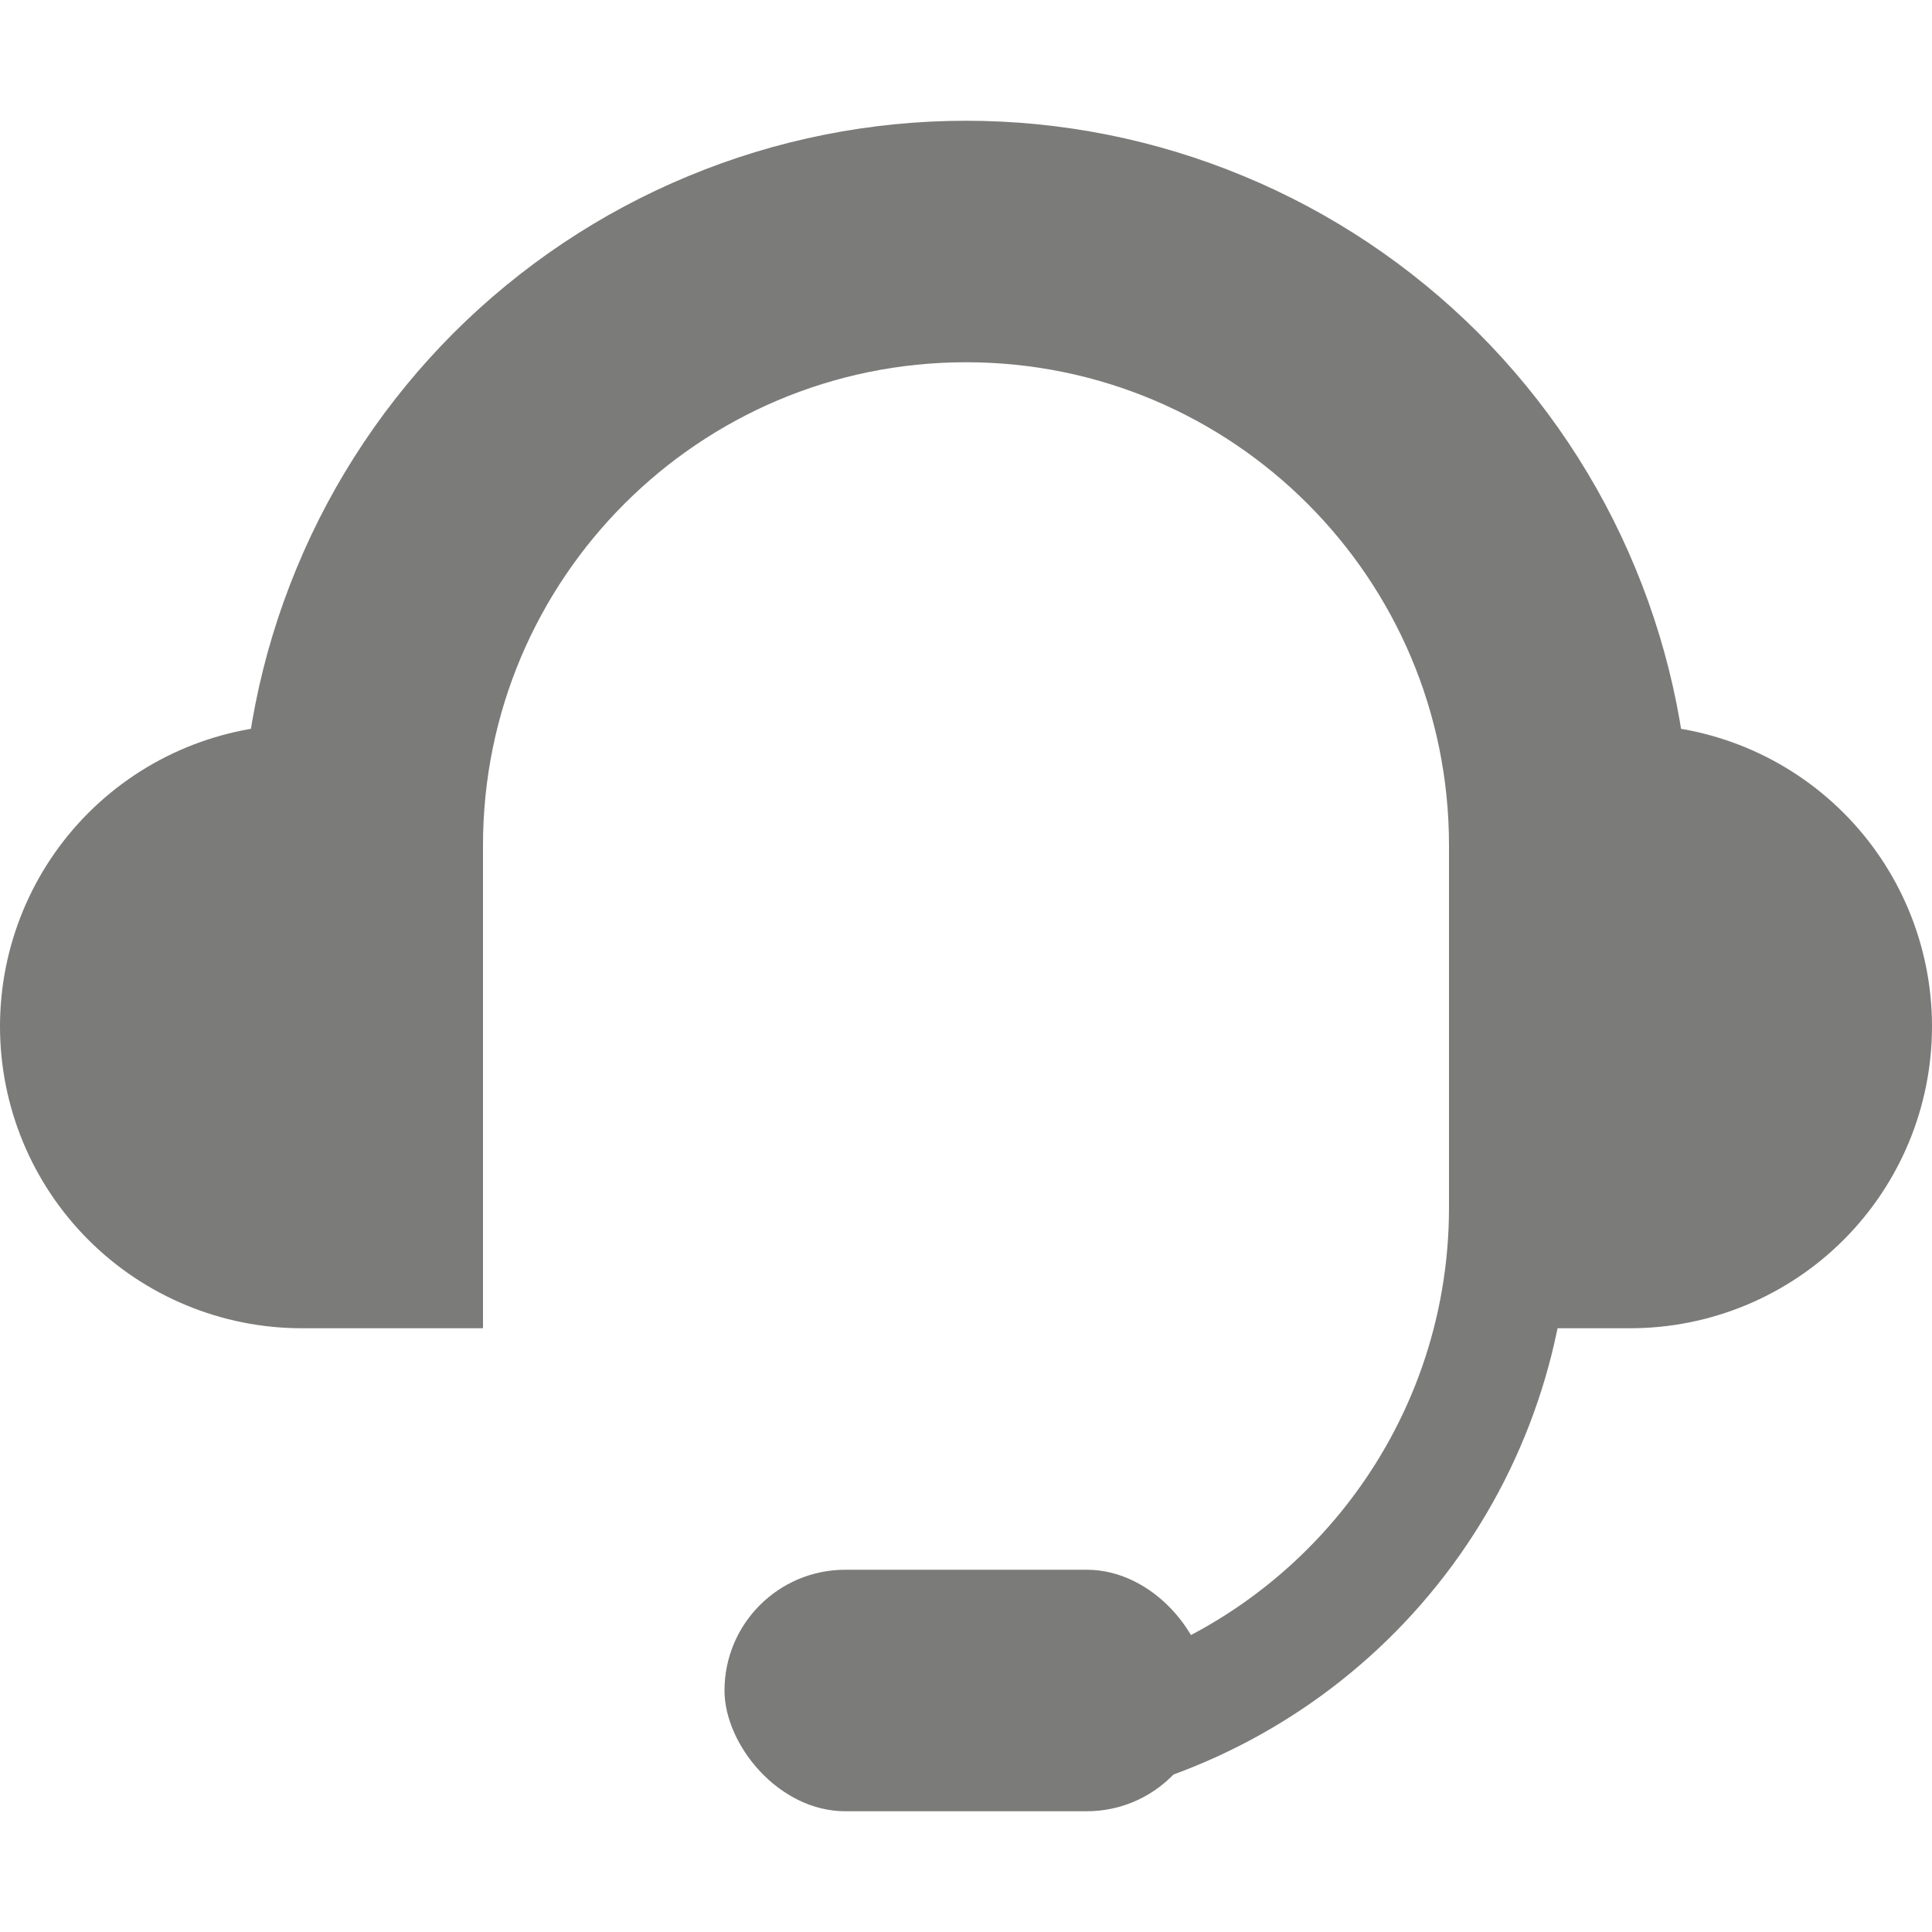
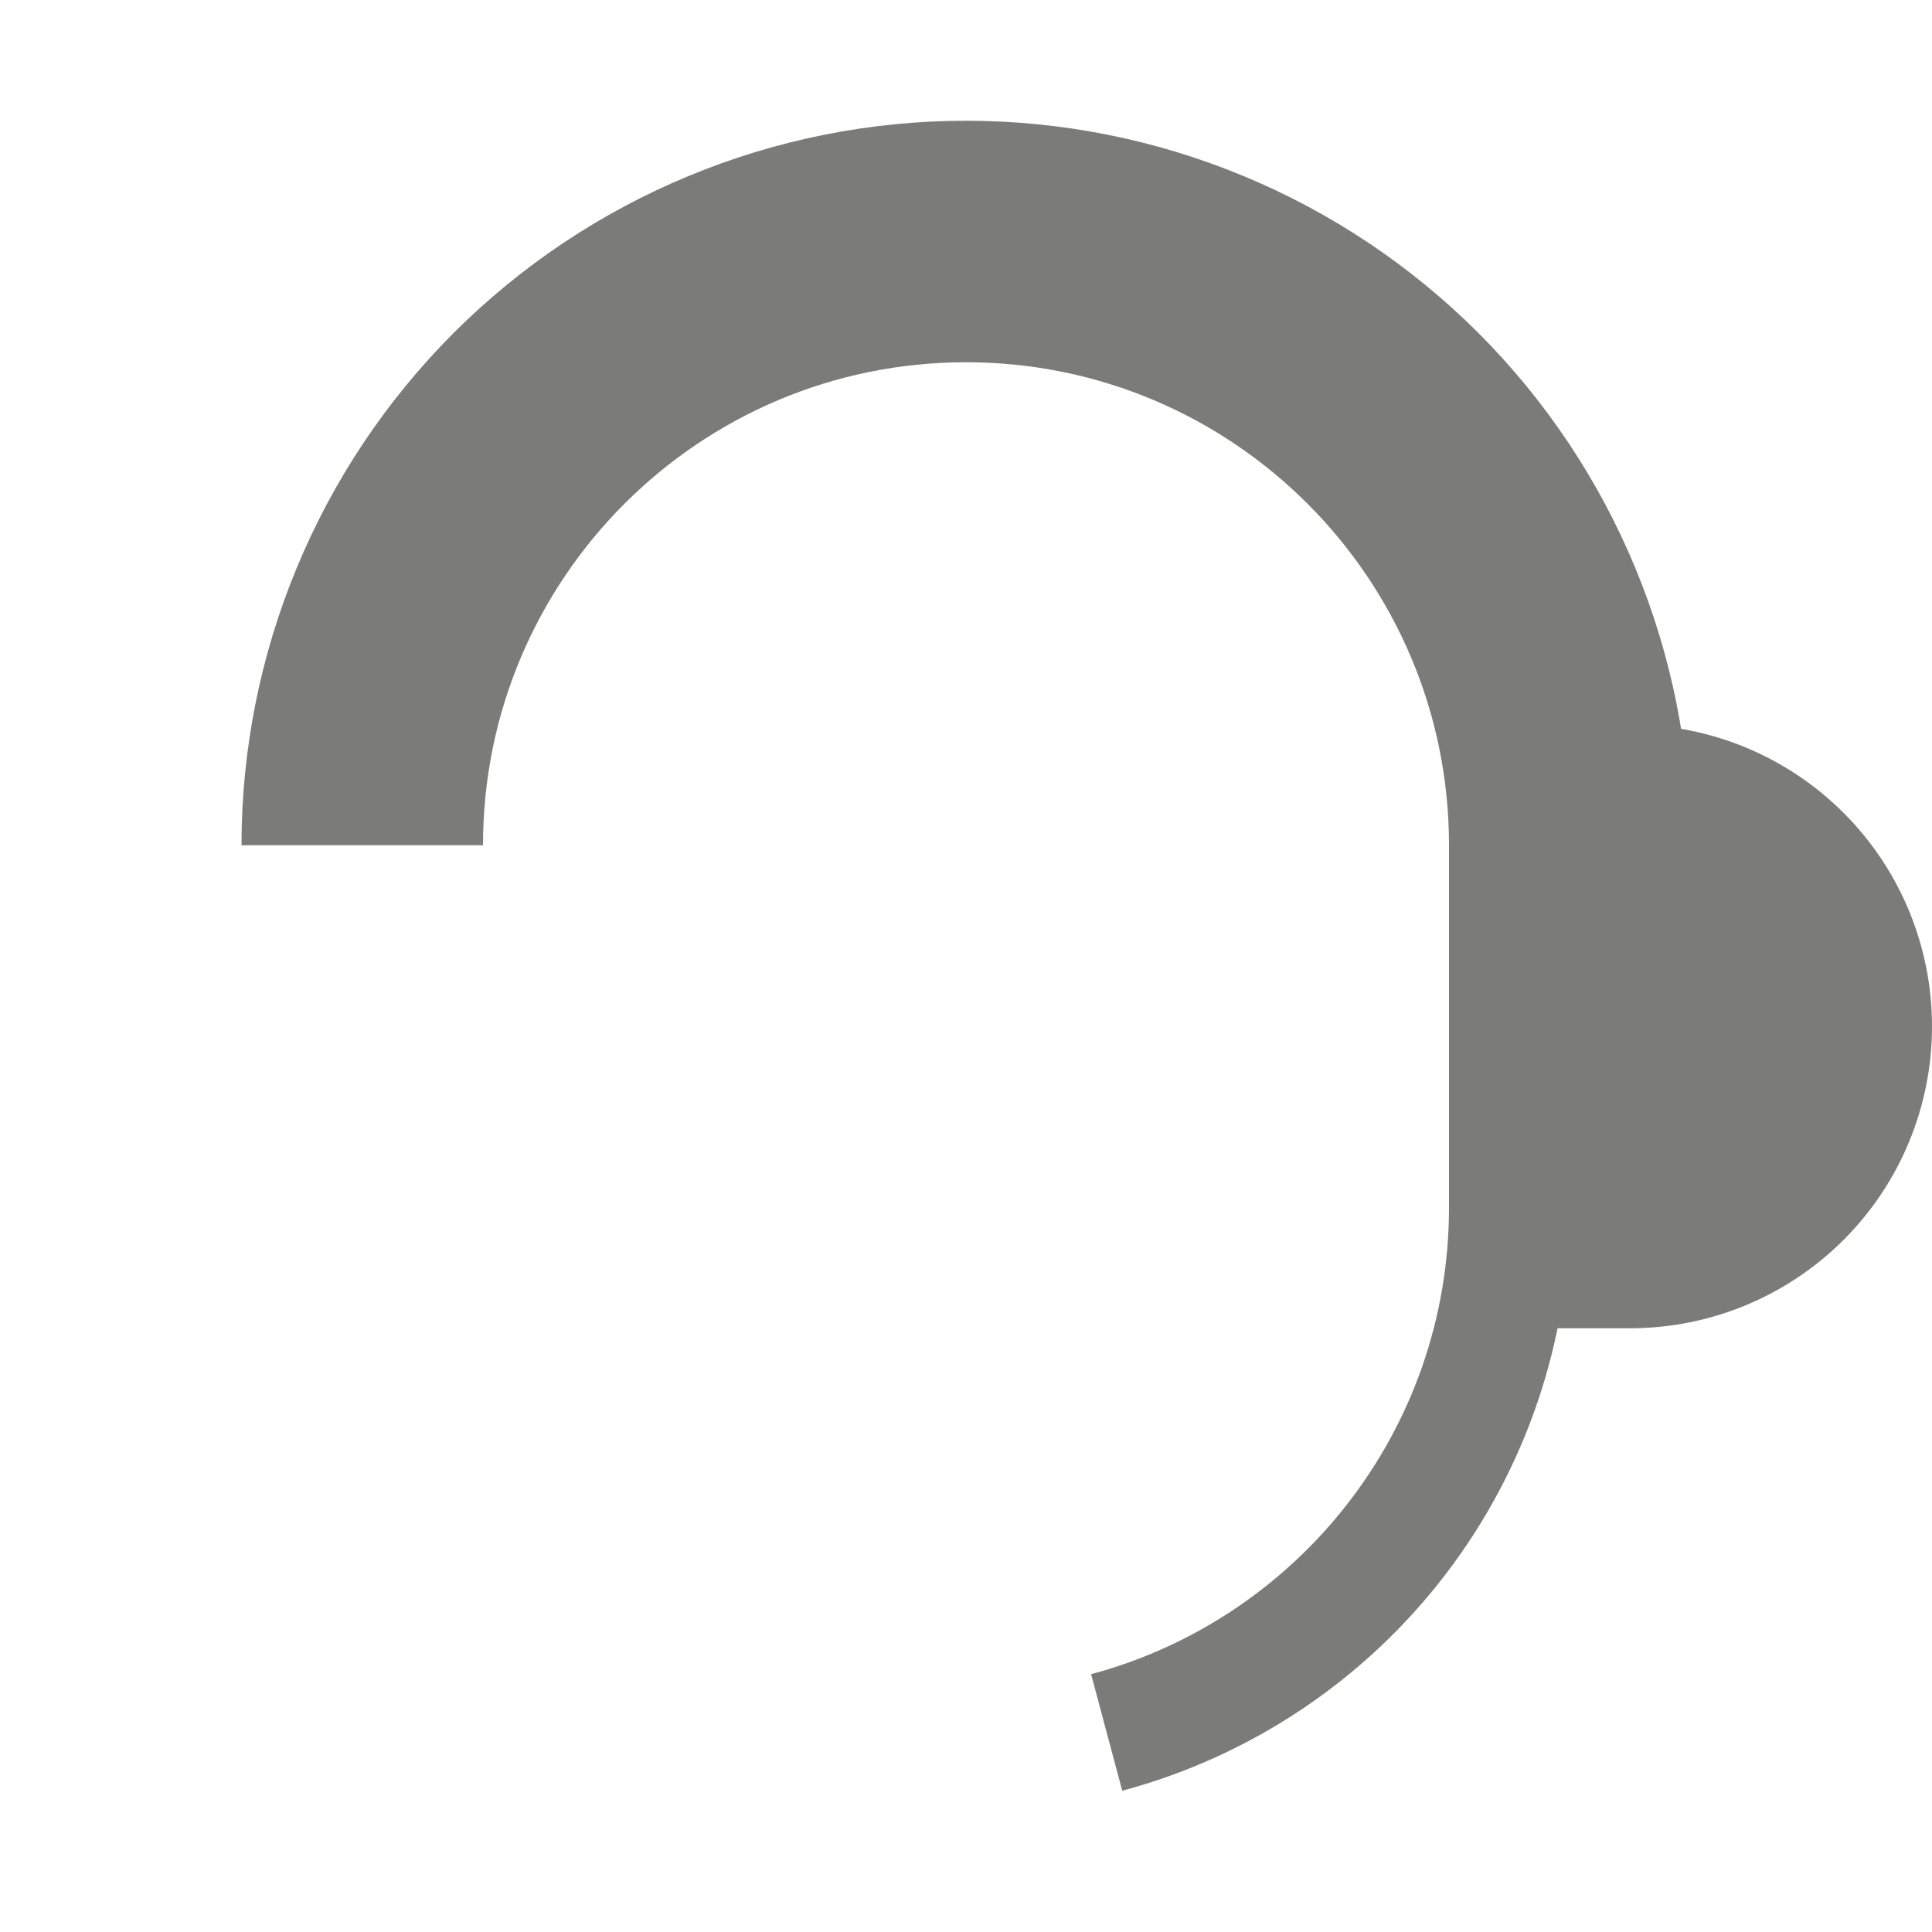
<svg xmlns="http://www.w3.org/2000/svg" width="16" height="16" viewBox="0 0 16 16" fill="none">
  <path fill-rule="evenodd" clip-rule="evenodd" d="M13.543 4.704C13.845 5.432 14 6.212 14 7H12C12 4.791 10.209 3 8 3C5.791 3 4 4.791 4 7L2 7C2 6.212 2.155 5.432 2.457 4.704C2.758 3.976 3.2 3.315 3.757 2.757C4.315 2.2 4.976 1.758 5.704 1.457C6.432 1.155 7.212 1 8 1C8.788 1 9.568 1.155 10.296 1.457C11.024 1.758 11.685 2.2 12.243 2.757C12.8 3.315 13.242 3.976 13.543 4.704Z" fill="#7B7B7A" />
  <path fill-rule="evenodd" clip-rule="evenodd" d="M11.967 13.044C12.637 12.171 13 11.101 13 10L12 10C12 11.851 10.743 13.408 9.036 13.865L9.294 14.83C10.357 14.545 11.297 13.917 11.967 13.044Z" fill="#7B7B7A" />
-   <path fill-rule="evenodd" clip-rule="evenodd" d="M0.732 6.732C1.201 6.263 1.837 6 2.5 6H4V11H2.5C1.837 11 1.201 10.737 0.732 10.268C0.263 9.799 0 9.163 0 8.5C0 7.837 0.263 7.201 0.732 6.732Z" fill="#7B7B7A" />
-   <path fill-rule="evenodd" clip-rule="evenodd" d="M15.268 6.732C14.799 6.263 14.163 6 13.5 6H12V11H13.5C14.163 11 14.799 10.737 15.268 10.268C15.737 9.799 16 9.163 16 8.5C16 7.837 15.737 7.201 15.268 6.732Z" fill="#7B7B7A" />
-   <rect x="6" y="13" width="4" height="2" rx="1" fill="#7B7B7A" />
+   <path fill-rule="evenodd" clip-rule="evenodd" d="M15.268 6.732C14.799 6.263 14.163 6 13.5 6H12V11H13.5C14.163 11 14.799 10.737 15.268 10.268C15.737 9.799 16 9.163 16 8.5C16 7.837 15.737 7.201 15.268 6.732" fill="#7B7B7A" />
</svg>